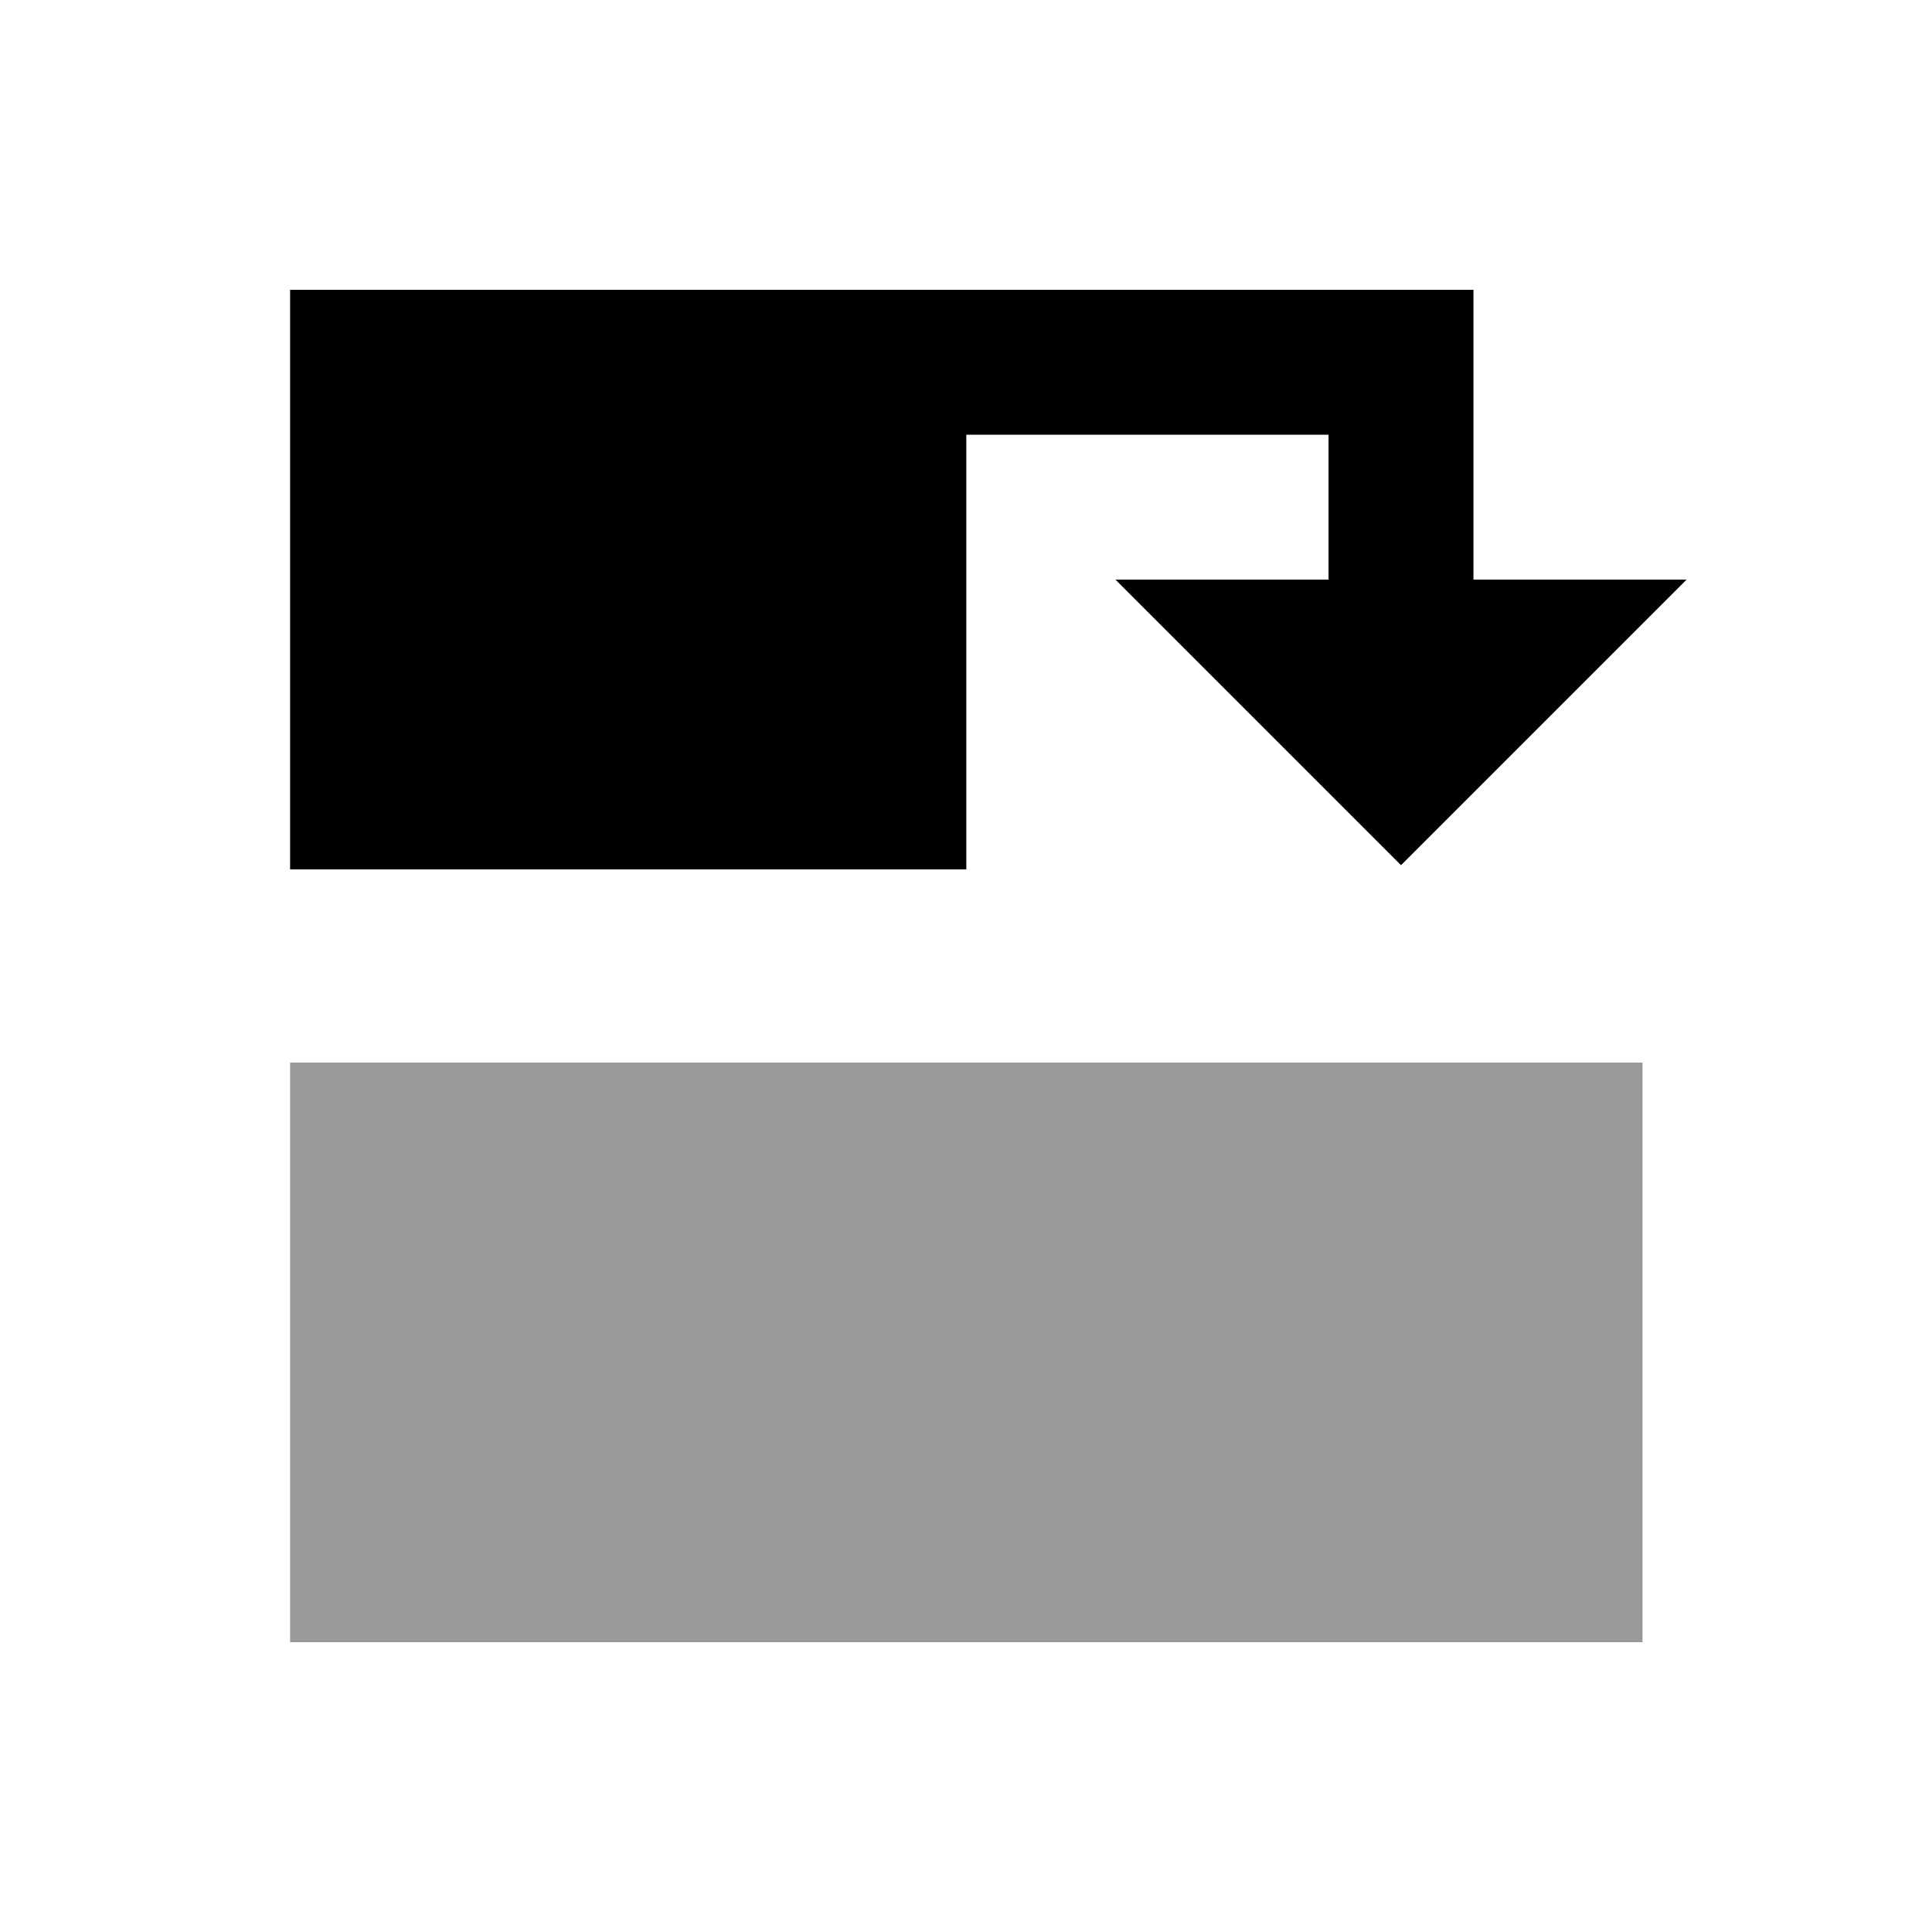
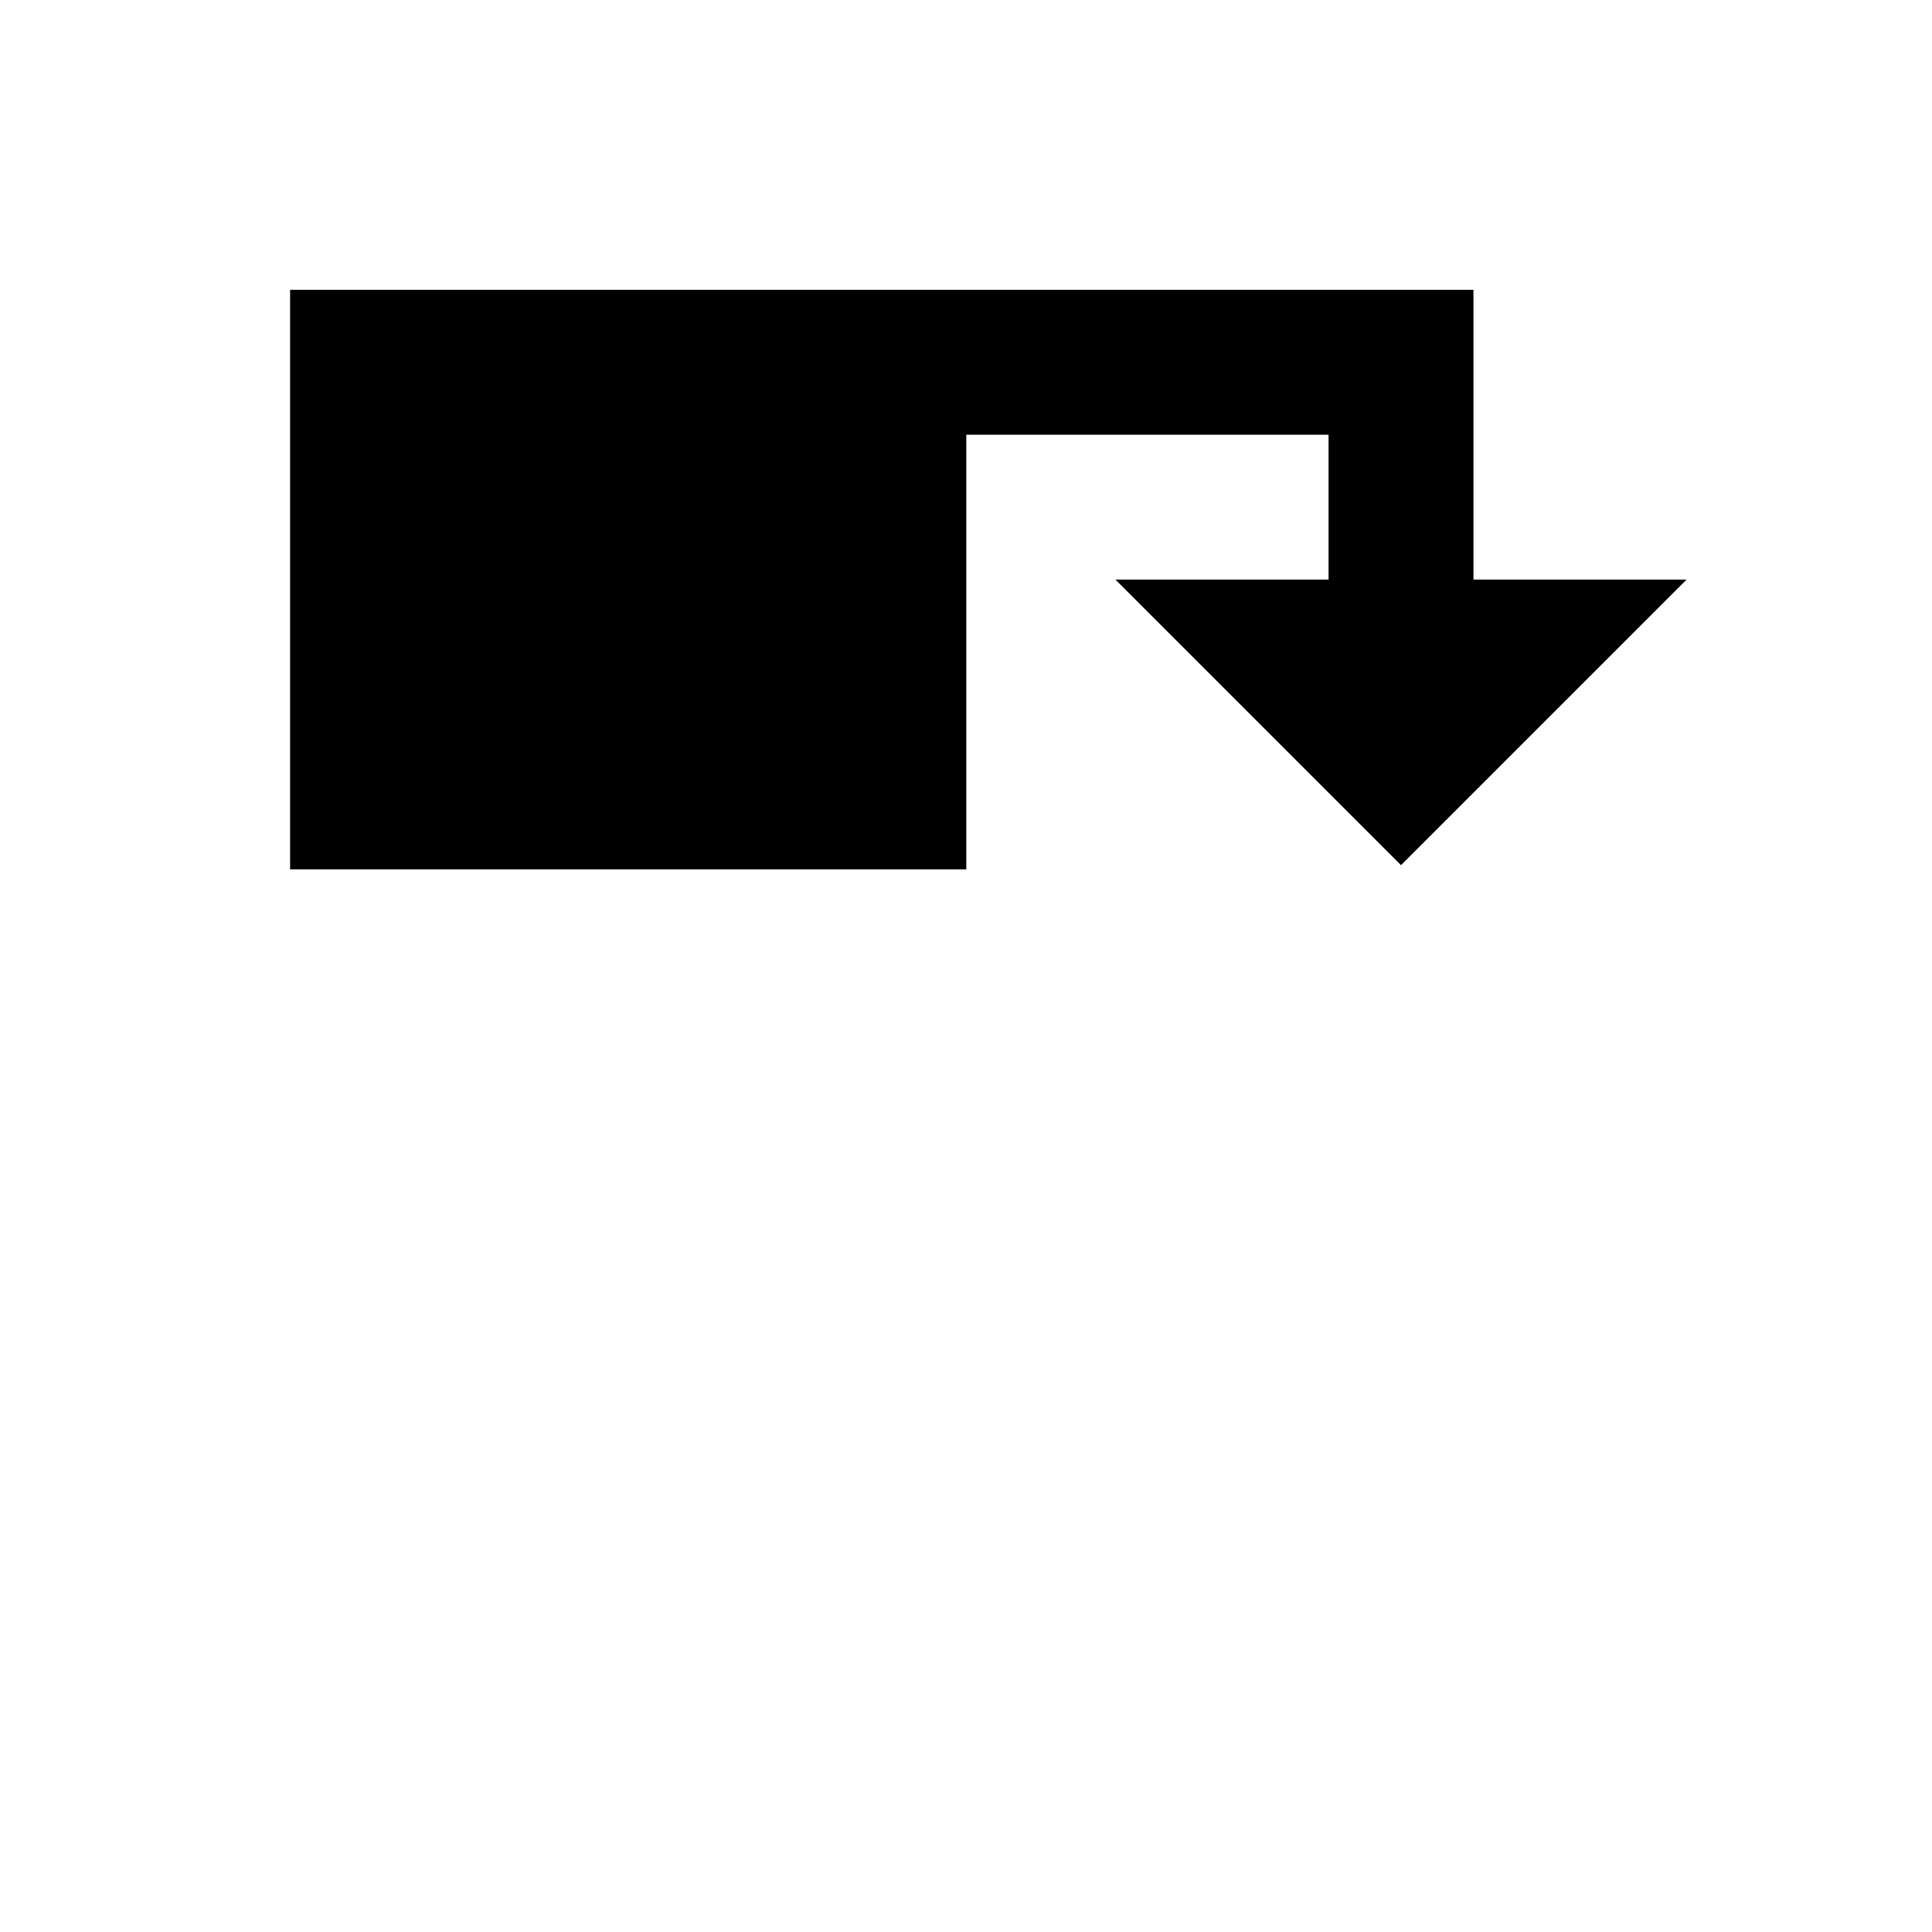
<svg xmlns="http://www.w3.org/2000/svg" viewBox="0 0 640 640">
-   <path opacity=".4" fill="currentColor" d="M96.1 352L96.1 544L544.1 544L544.1 352L96.1 352z" />
  <path fill="currentColor" d="M369.5 192L440.1 192L440.1 144L320.1 144L320.1 288L96.1 288L96.1 96L488.1 96L488.1 192L558.7 192C545.3 205.4 517.5 233.2 475.4 275.3L464.1 286.6L452.8 275.3C410.7 233.2 382.9 205.4 369.5 192z" />
</svg>